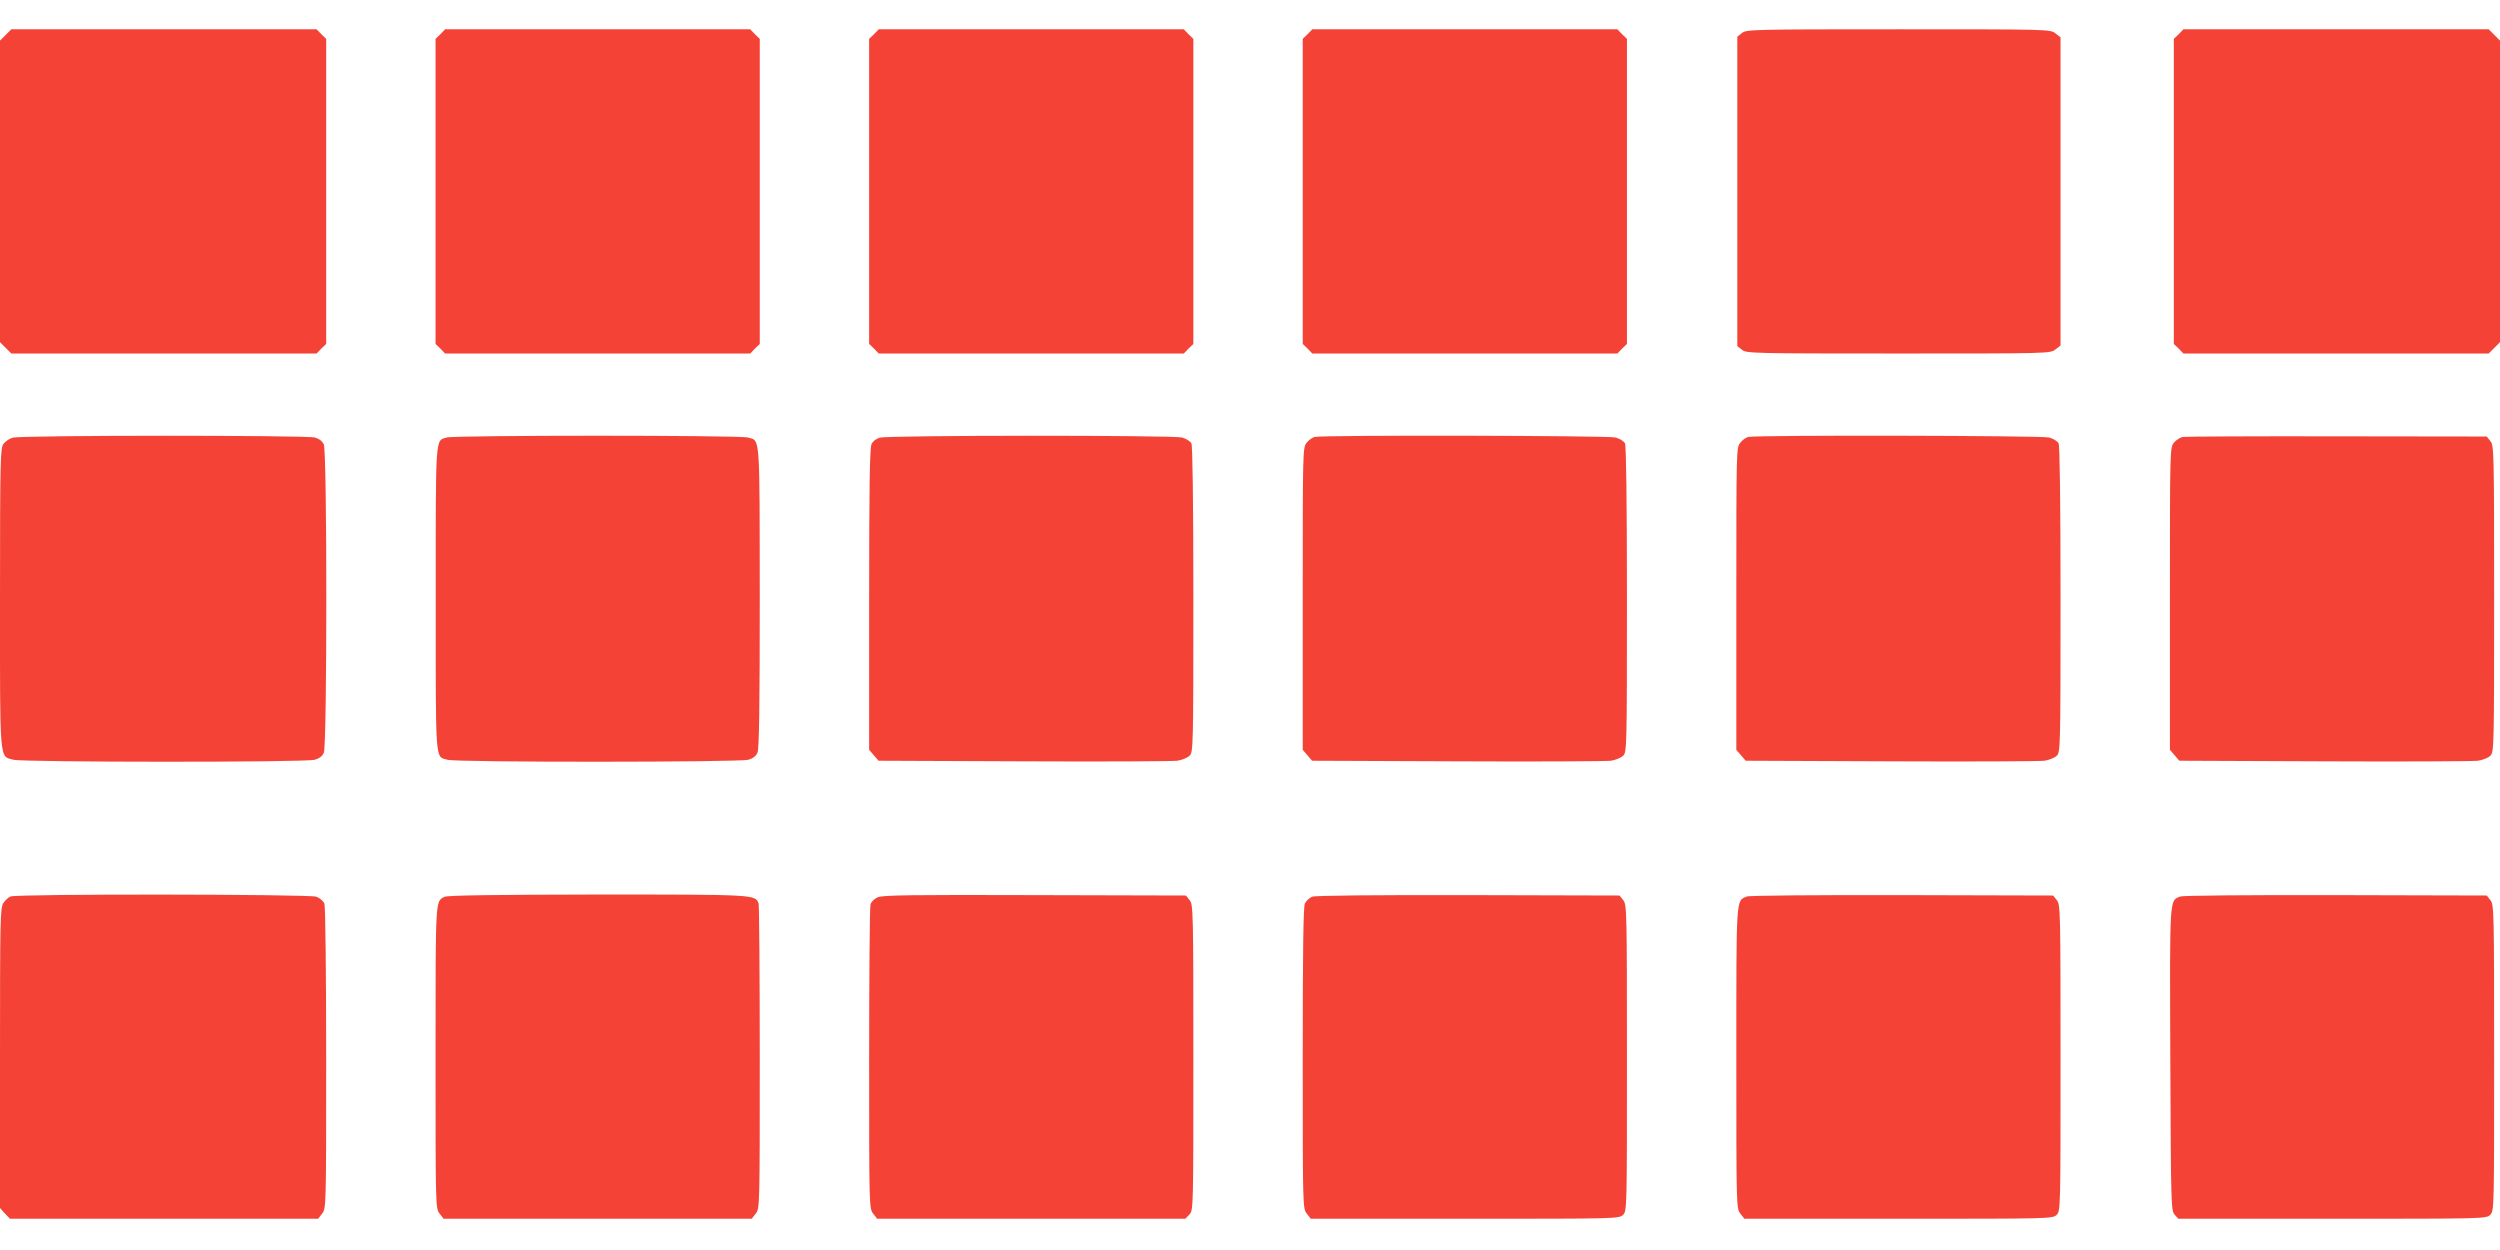
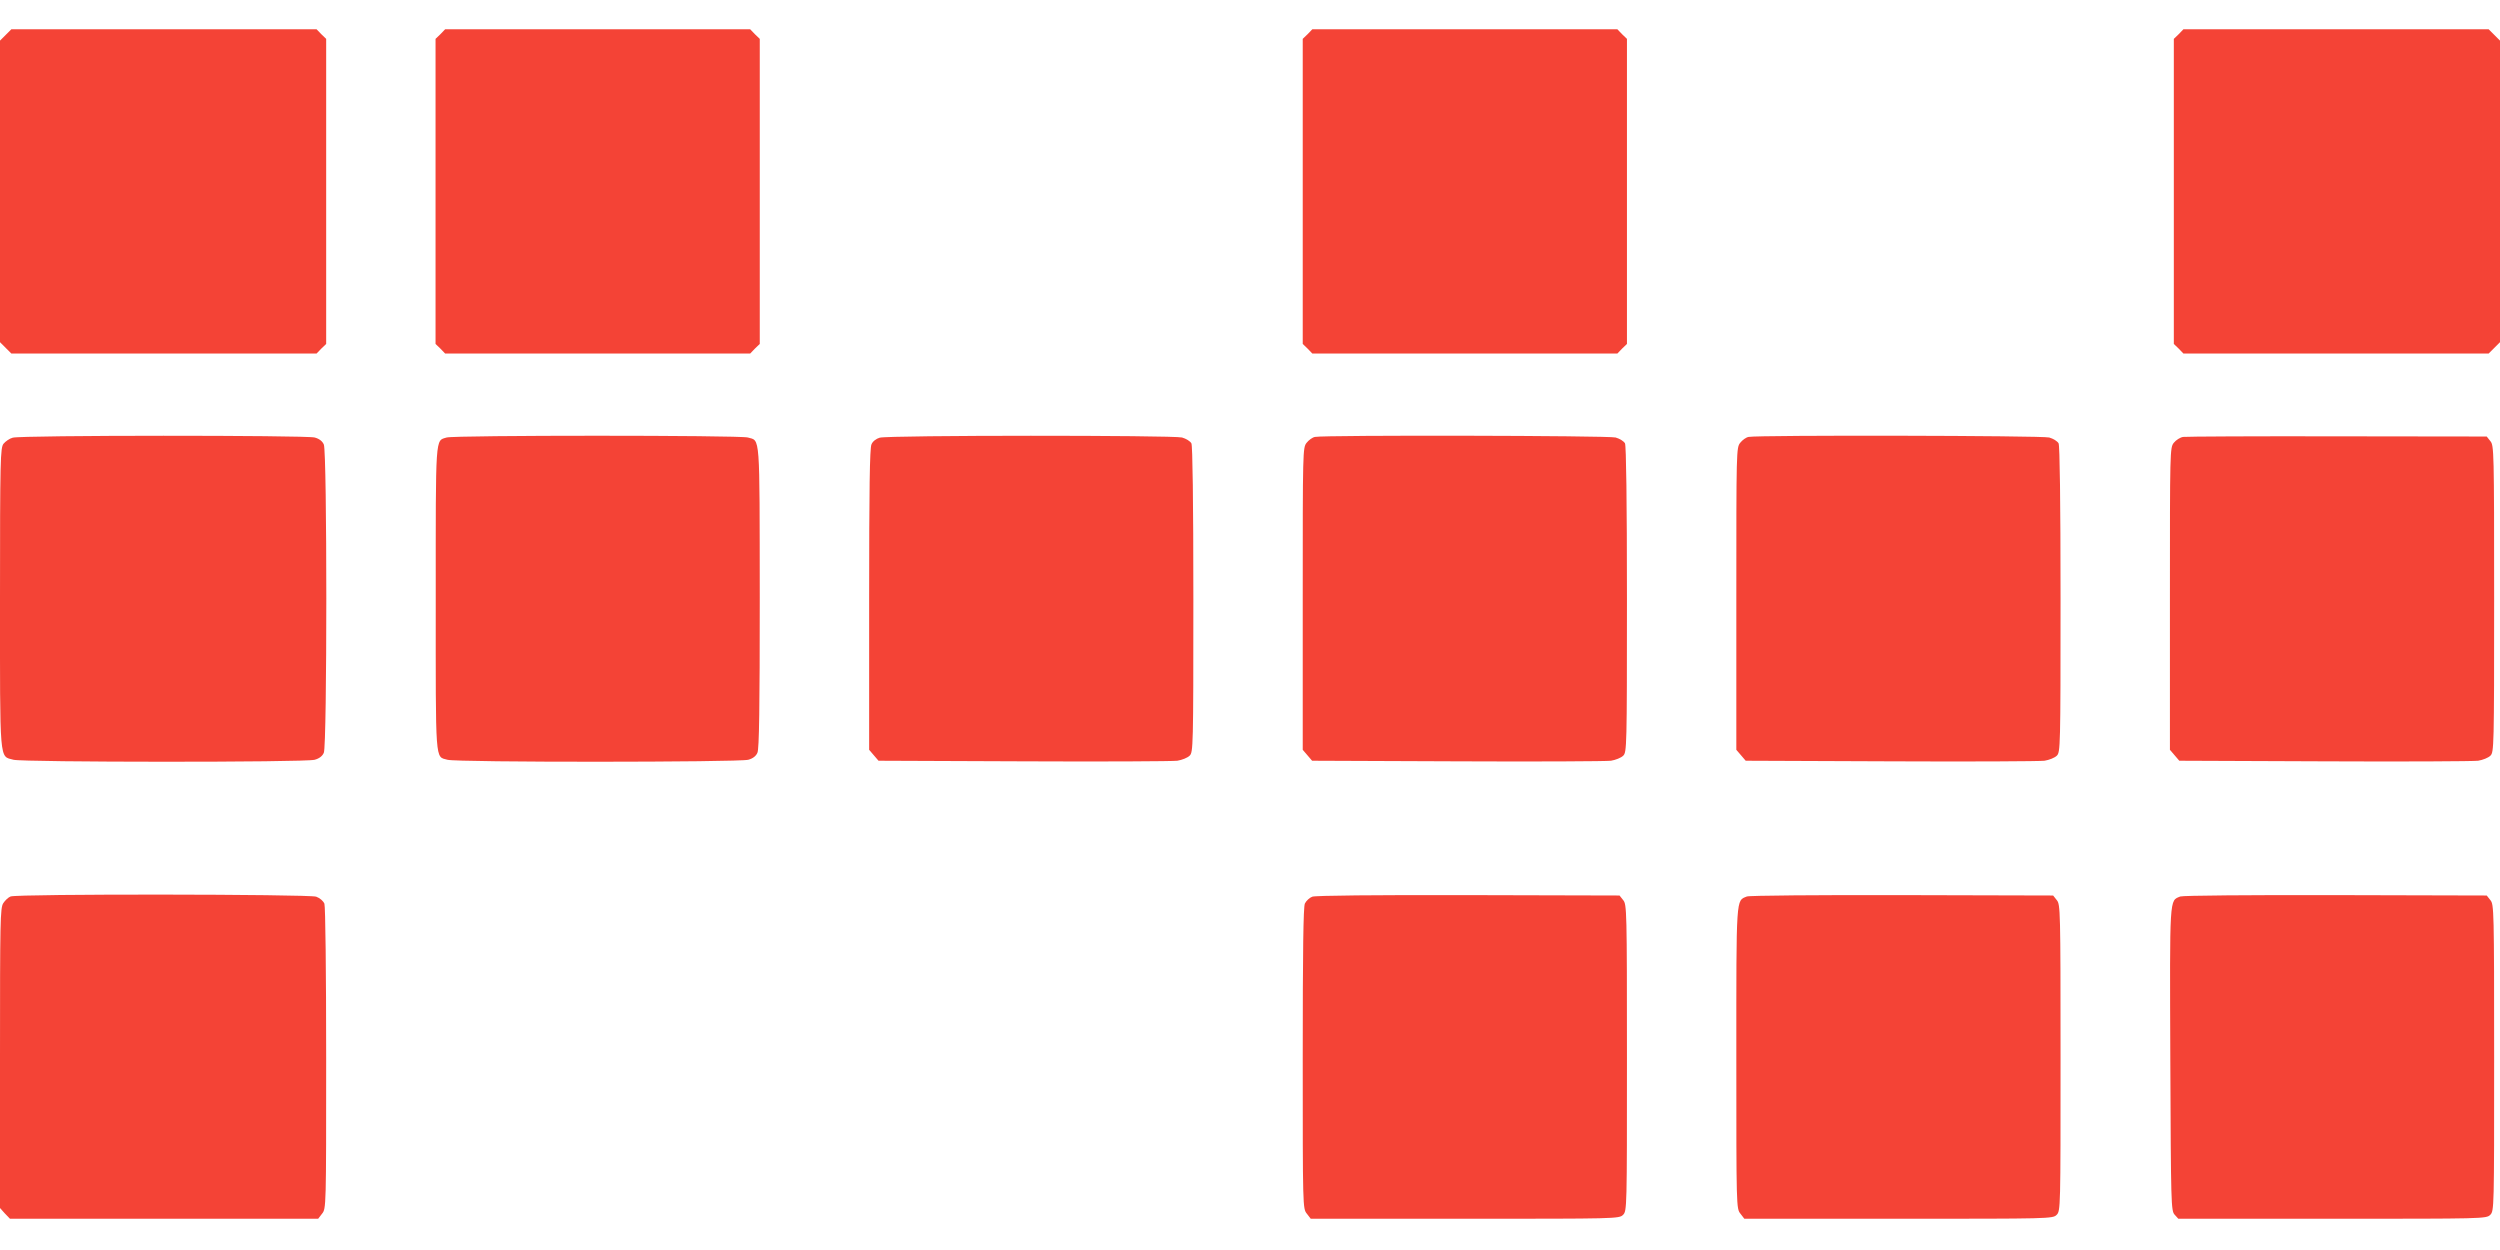
<svg xmlns="http://www.w3.org/2000/svg" version="1.0" width="1280pt" height="640pt" viewBox="0 0 1280 640" preserveAspectRatio="xMidYMid meet">
  <g transform="translate(0,640) scale(0.1,-0.1)" fill="#f44336" stroke="none">
    <path d="M29 6221 l-29 -29 0 -772 0 -772 29 -29 29 -29 782 0 781 0 24 25 25 24 0 781 0 781 -25 24 -24 25 -781 0 -782 0 -29 -29z" />
    <path d="M2255 6225 l-25 -24 0 -781 0 -781 25 -24 24 -25 781 0 781 0 24 25 25 24 0 781 0 781 -25 24 -24 25 -781 0 -781 0 -24 -25z" />
-     <path d="M4475 6225 l-25 -24 0 -781 0 -781 25 -24 24 -25 781 0 781 0 24 25 25 24 0 781 0 781 -25 24 -24 25 -781 0 -781 0 -24 -25z" />
    <path d="M6695 6225 l-25 -24 0 -781 0 -781 25 -24 24 -25 781 0 781 0 24 25 25 24 0 781 0 781 -25 24 -24 25 -781 0 -781 0 -24 -25z" />
-     <path d="M8919 6231 l-24 -19 0 -792 0 -792 24 -19 c22 -18 50 -19 801 -19 771 0 778 0 804 21 l26 20 0 789 0 789 -26 20 c-26 21 -33 21 -804 21 -751 0 -779 -1 -801 -19z" />
    <path d="M11155 6225 l-25 -24 0 -781 0 -781 25 -24 24 -25 781 0 782 0 29 29 29 29 0 772 0 772 -29 29 -29 29 -782 0 -781 0 -24 -25z" />
    <path d="M65 4159 c-16 -4 -37 -19 -47 -31 -16 -21 -18 -75 -18 -791 0 -855 -4 -807 69 -827 49 -13 1493 -14 1542 0 23 6 40 19 47 36 17 36 17 1542 0 1578 -7 17 -24 30 -47 36 -45 12 -1504 12 -1546 -1z" />
    <path d="M2287 4160 c-59 -18 -56 23 -56 -825 0 -855 -4 -807 60 -825 46 -14 1492 -13 1540 0 23 6 40 19 47 36 9 18 12 232 12 797 -1 846 3 799 -61 817 -42 12 -1502 12 -1542 0z" />
    <path d="M4504 4159 c-18 -5 -36 -19 -42 -34 -9 -19 -12 -230 -12 -795 l0 -769 24 -28 24 -28 744 -3 c408 -2 762 0 786 3 24 4 52 15 63 26 18 18 19 42 19 800 0 507 -4 787 -10 799 -6 11 -27 24 -48 30 -46 12 -1503 12 -1548 -1z" />
    <path d="M6733 4163 c-13 -2 -32 -16 -43 -30 -20 -25 -20 -38 -20 -799 l0 -773 24 -28 24 -28 744 -3 c408 -2 762 0 786 3 24 4 52 15 63 26 18 18 19 42 19 800 0 507 -4 787 -10 799 -6 11 -27 24 -48 30 -36 10 -1488 13 -1539 3z" />
    <path d="M8953 4163 c-13 -2 -32 -16 -43 -30 -20 -25 -20 -38 -20 -799 l0 -773 24 -28 24 -28 744 -3 c408 -2 762 0 786 3 24 4 52 15 63 26 18 18 19 42 19 800 0 507 -4 787 -10 799 -6 11 -27 24 -48 30 -36 10 -1488 13 -1539 3z" />
    <path d="M11178 4163 c-15 -2 -37 -16 -48 -30 -20 -25 -20 -38 -20 -799 l0 -773 24 -28 24 -28 744 -3 c408 -2 762 0 786 3 24 4 52 15 63 26 18 18 19 42 19 803 0 757 -1 785 -19 807 l-19 24 -764 1 c-419 1 -775 -1 -790 -3z" />
    <path d="M54 1810 c-11 -4 -28 -20 -37 -34 -16 -23 -17 -91 -17 -793 l0 -768 25 -28 26 -27 789 0 789 0 20 26 c21 26 21 33 21 795 0 448 -4 778 -9 792 -6 14 -23 29 -42 36 -38 13 -1532 15 -1565 1z" />
-     <path d="M2275 1808 c-46 -25 -45 1 -45 -819 0 -770 0 -777 21 -803 l20 -26 789 0 789 0 20 26 c21 26 21 33 21 800 0 425 -3 780 -6 789 -18 45 -17 45 -826 45 -533 -1 -769 -4 -783 -12z" />
-     <path d="M4494 1806 c-18 -8 -34 -24 -37 -37 -4 -13 -7 -369 -7 -790 0 -760 0 -767 21 -793 l20 -26 789 0 789 0 21 22 c20 22 20 31 20 804 0 755 -1 783 -19 805 l-19 24 -774 2 c-634 2 -779 0 -804 -11z" />
    <path d="M6719 1809 c-14 -5 -31 -21 -38 -35 -8 -18 -11 -238 -11 -793 0 -762 0 -769 21 -795 l20 -26 790 0 c776 0 789 0 809 20 20 20 20 33 20 804 0 757 -1 785 -19 807 l-19 24 -774 2 c-477 1 -783 -2 -799 -8z" />
    <path d="M8944 1810 c-56 -23 -54 12 -54 -826 0 -765 0 -772 21 -798 l20 -26 790 0 c776 0 789 0 809 20 20 20 20 33 20 804 0 757 -1 785 -19 807 l-19 24 -774 2 c-425 1 -783 -2 -794 -7z" />
    <path d="M11163 1810 c-56 -23 -54 10 -51 -832 3 -747 4 -777 22 -797 l19 -21 789 0 c775 0 788 0 808 20 20 20 20 33 20 804 0 757 -1 785 -19 807 l-19 24 -774 2 c-435 1 -783 -2 -795 -7z" />
  </g>
</svg>